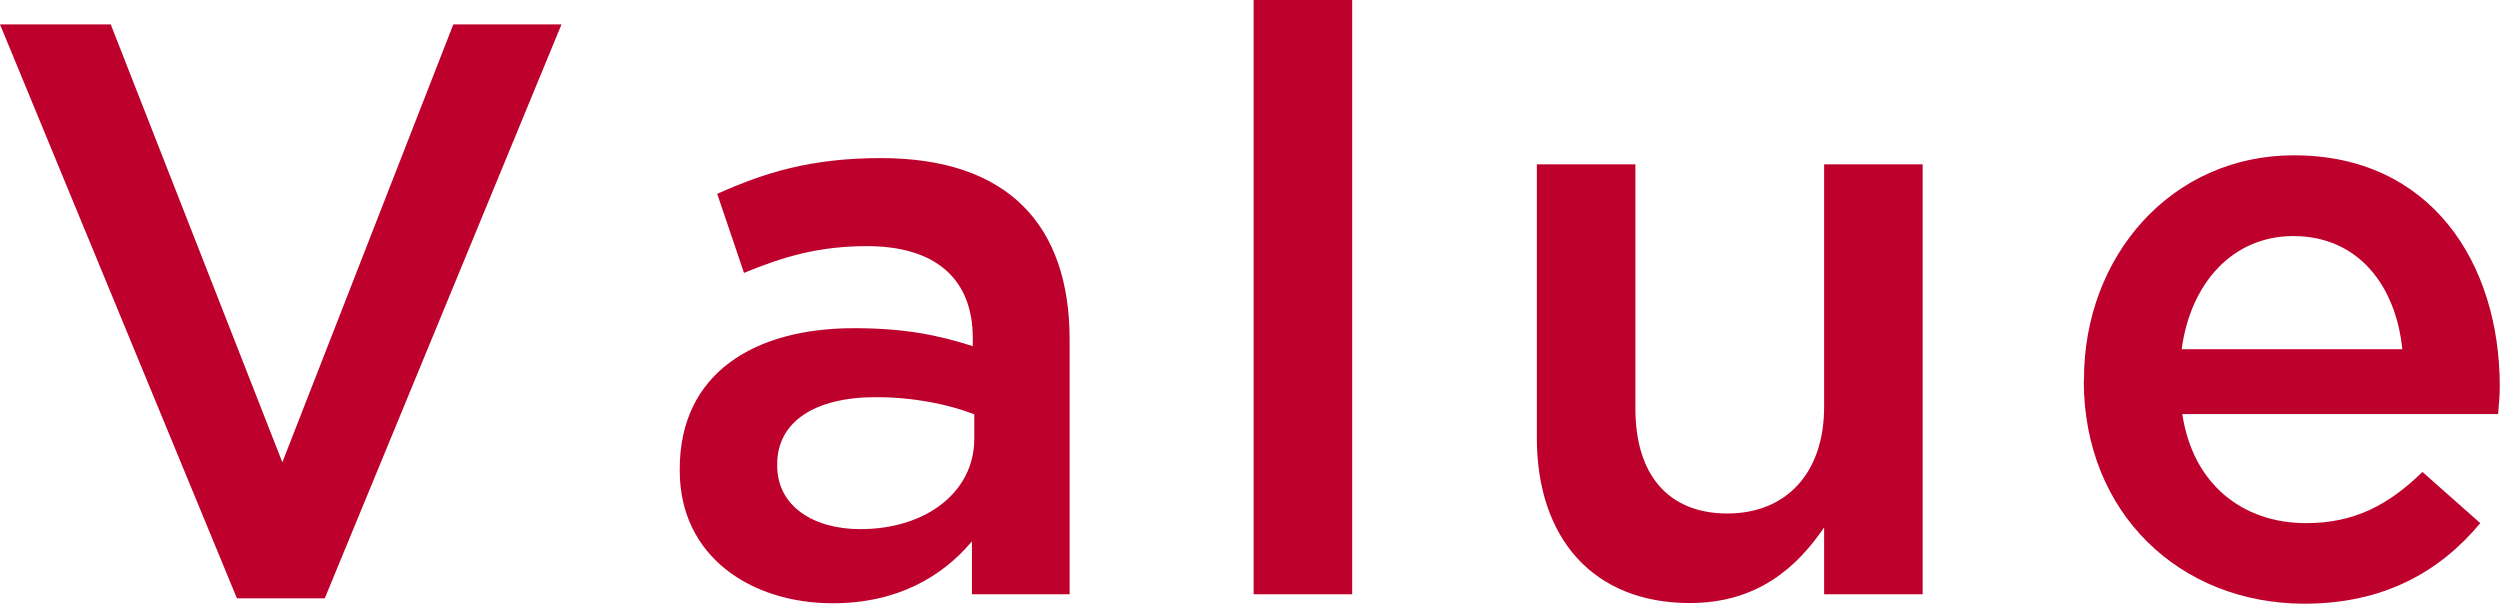
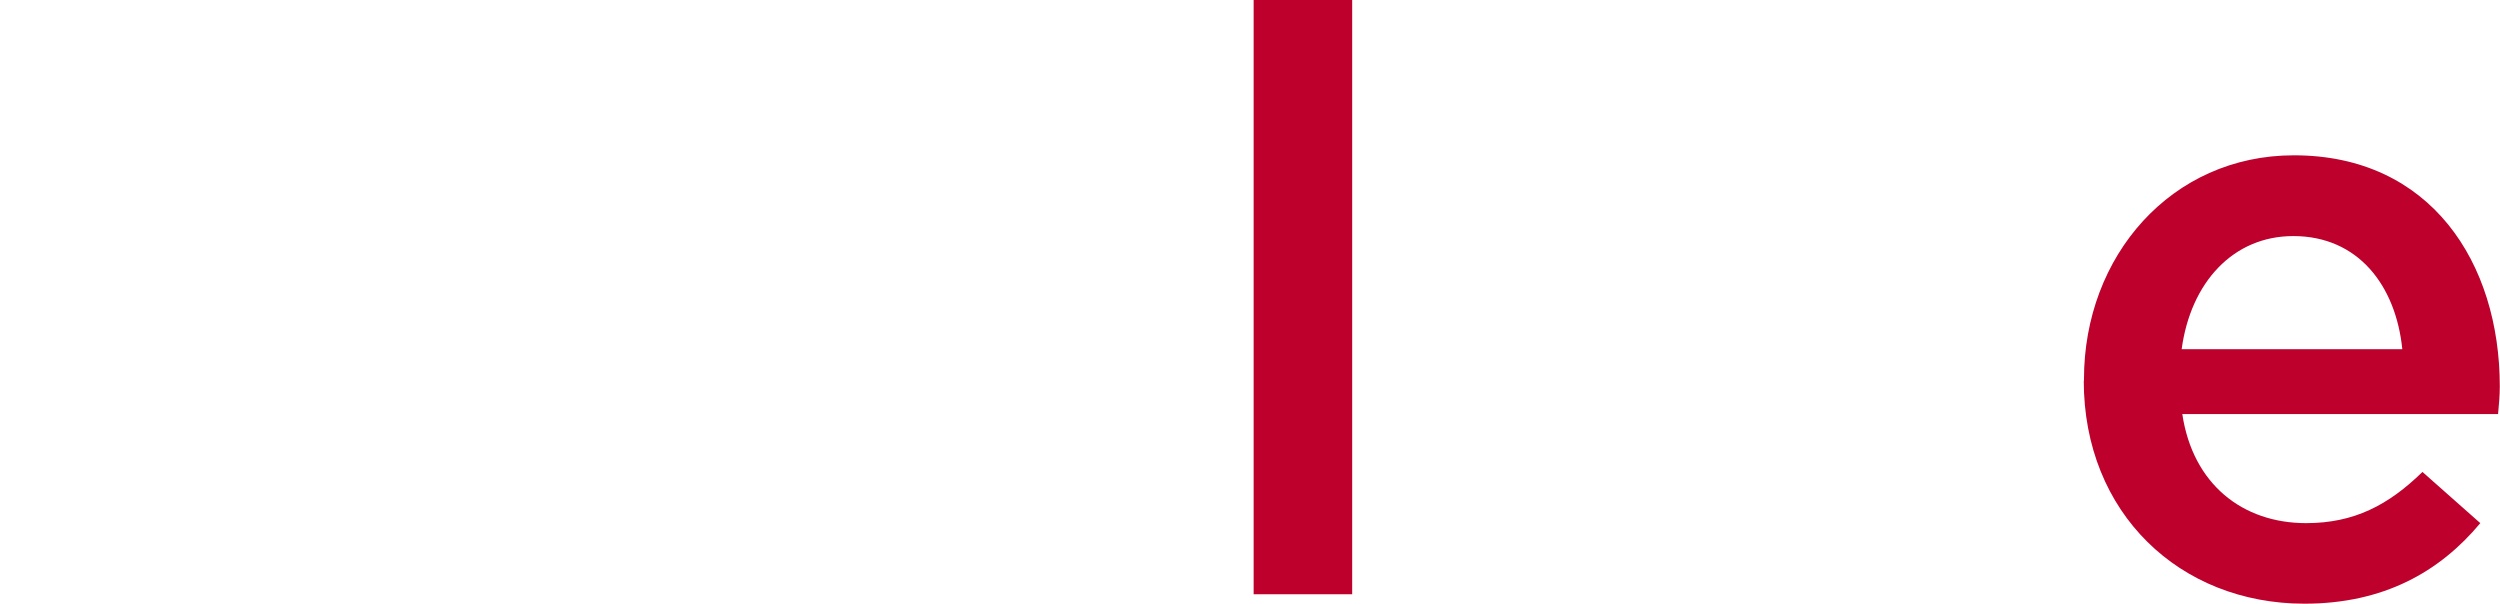
<svg xmlns="http://www.w3.org/2000/svg" id="uuid-1ec3fc41-436c-41c3-8971-1fc791966931" width="116.7" height="28.19" viewBox="0 0 116.7 28.19">
  <defs>
    <style>.uuid-39269f03-9cac-485e-acc4-a7c7b4f5d7c8{fill:#be002c;}</style>
  </defs>
  <g id="uuid-79b44721-b96f-49c2-9cb8-09325dba6c3d">
    <g>
-       <path class="uuid-39269f03-9cac-485e-acc4-a7c7b4f5d7c8" d="M0,1.14H5.17L13.18,21.58,21.16,1.14h5.05L15.16,27.93h-4.1L0,1.14Z" />
-       <path class="uuid-39269f03-9cac-485e-acc4-a7c7b4f5d7c8" d="M45.37,27.74v-2.47c-1.37,1.63-3.46,2.89-6.5,2.89-3.8,0-7.14-2.17-7.14-6.19v-.08c0-4.45,3.46-6.57,8.13-6.57,2.43,0,3.99,.34,5.55,.84v-.38c0-2.77-1.75-4.29-4.94-4.29-2.24,0-3.91,.49-5.74,1.25l-1.25-3.69c2.2-.99,4.37-1.67,7.64-1.67,5.93,0,8.81,3.12,8.81,8.47v11.89h-4.56Zm.11-8.4c-1.18-.46-2.81-.8-4.6-.8-2.89,0-4.6,1.18-4.6,3.12v.08c0,1.9,1.71,2.96,3.88,2.96,3.04,0,5.32-1.71,5.32-4.22v-1.14Z" />
      <path class="uuid-39269f03-9cac-485e-acc4-a7c7b4f5d7c8" d="M58.52,0h4.6V27.74h-4.6V0Z" />
-       <path class="uuid-39269f03-9cac-485e-acc4-a7c7b4f5d7c8" d="M71.74,20.44V7.67h4.6v11.4c0,3.12,1.56,4.9,4.29,4.9s4.52-1.86,4.52-4.98V7.67h4.6V27.74h-4.6v-3.12c-1.29,1.9-3.15,3.53-6.27,3.53-4.52,0-7.14-3.04-7.14-7.71Z" />
      <path class="uuid-39269f03-9cac-485e-acc4-a7c7b4f5d7c8" d="M97.28,17.78v-.08c0-5.74,4.07-10.45,9.8-10.45,6.38,0,9.61,5.01,9.61,10.79,0,.42-.04,.84-.08,1.29h-14.74c.49,3.27,2.81,5.09,5.78,5.09,2.24,0,3.84-.84,5.43-2.39l2.7,2.39c-1.9,2.28-4.52,3.76-8.21,3.76-5.81,0-10.3-4.22-10.3-10.41Zm14.86-1.48c-.3-2.96-2.05-5.28-5.09-5.28-2.81,0-4.79,2.17-5.21,5.28h10.3Z" />
    </g>
  </g>
</svg>